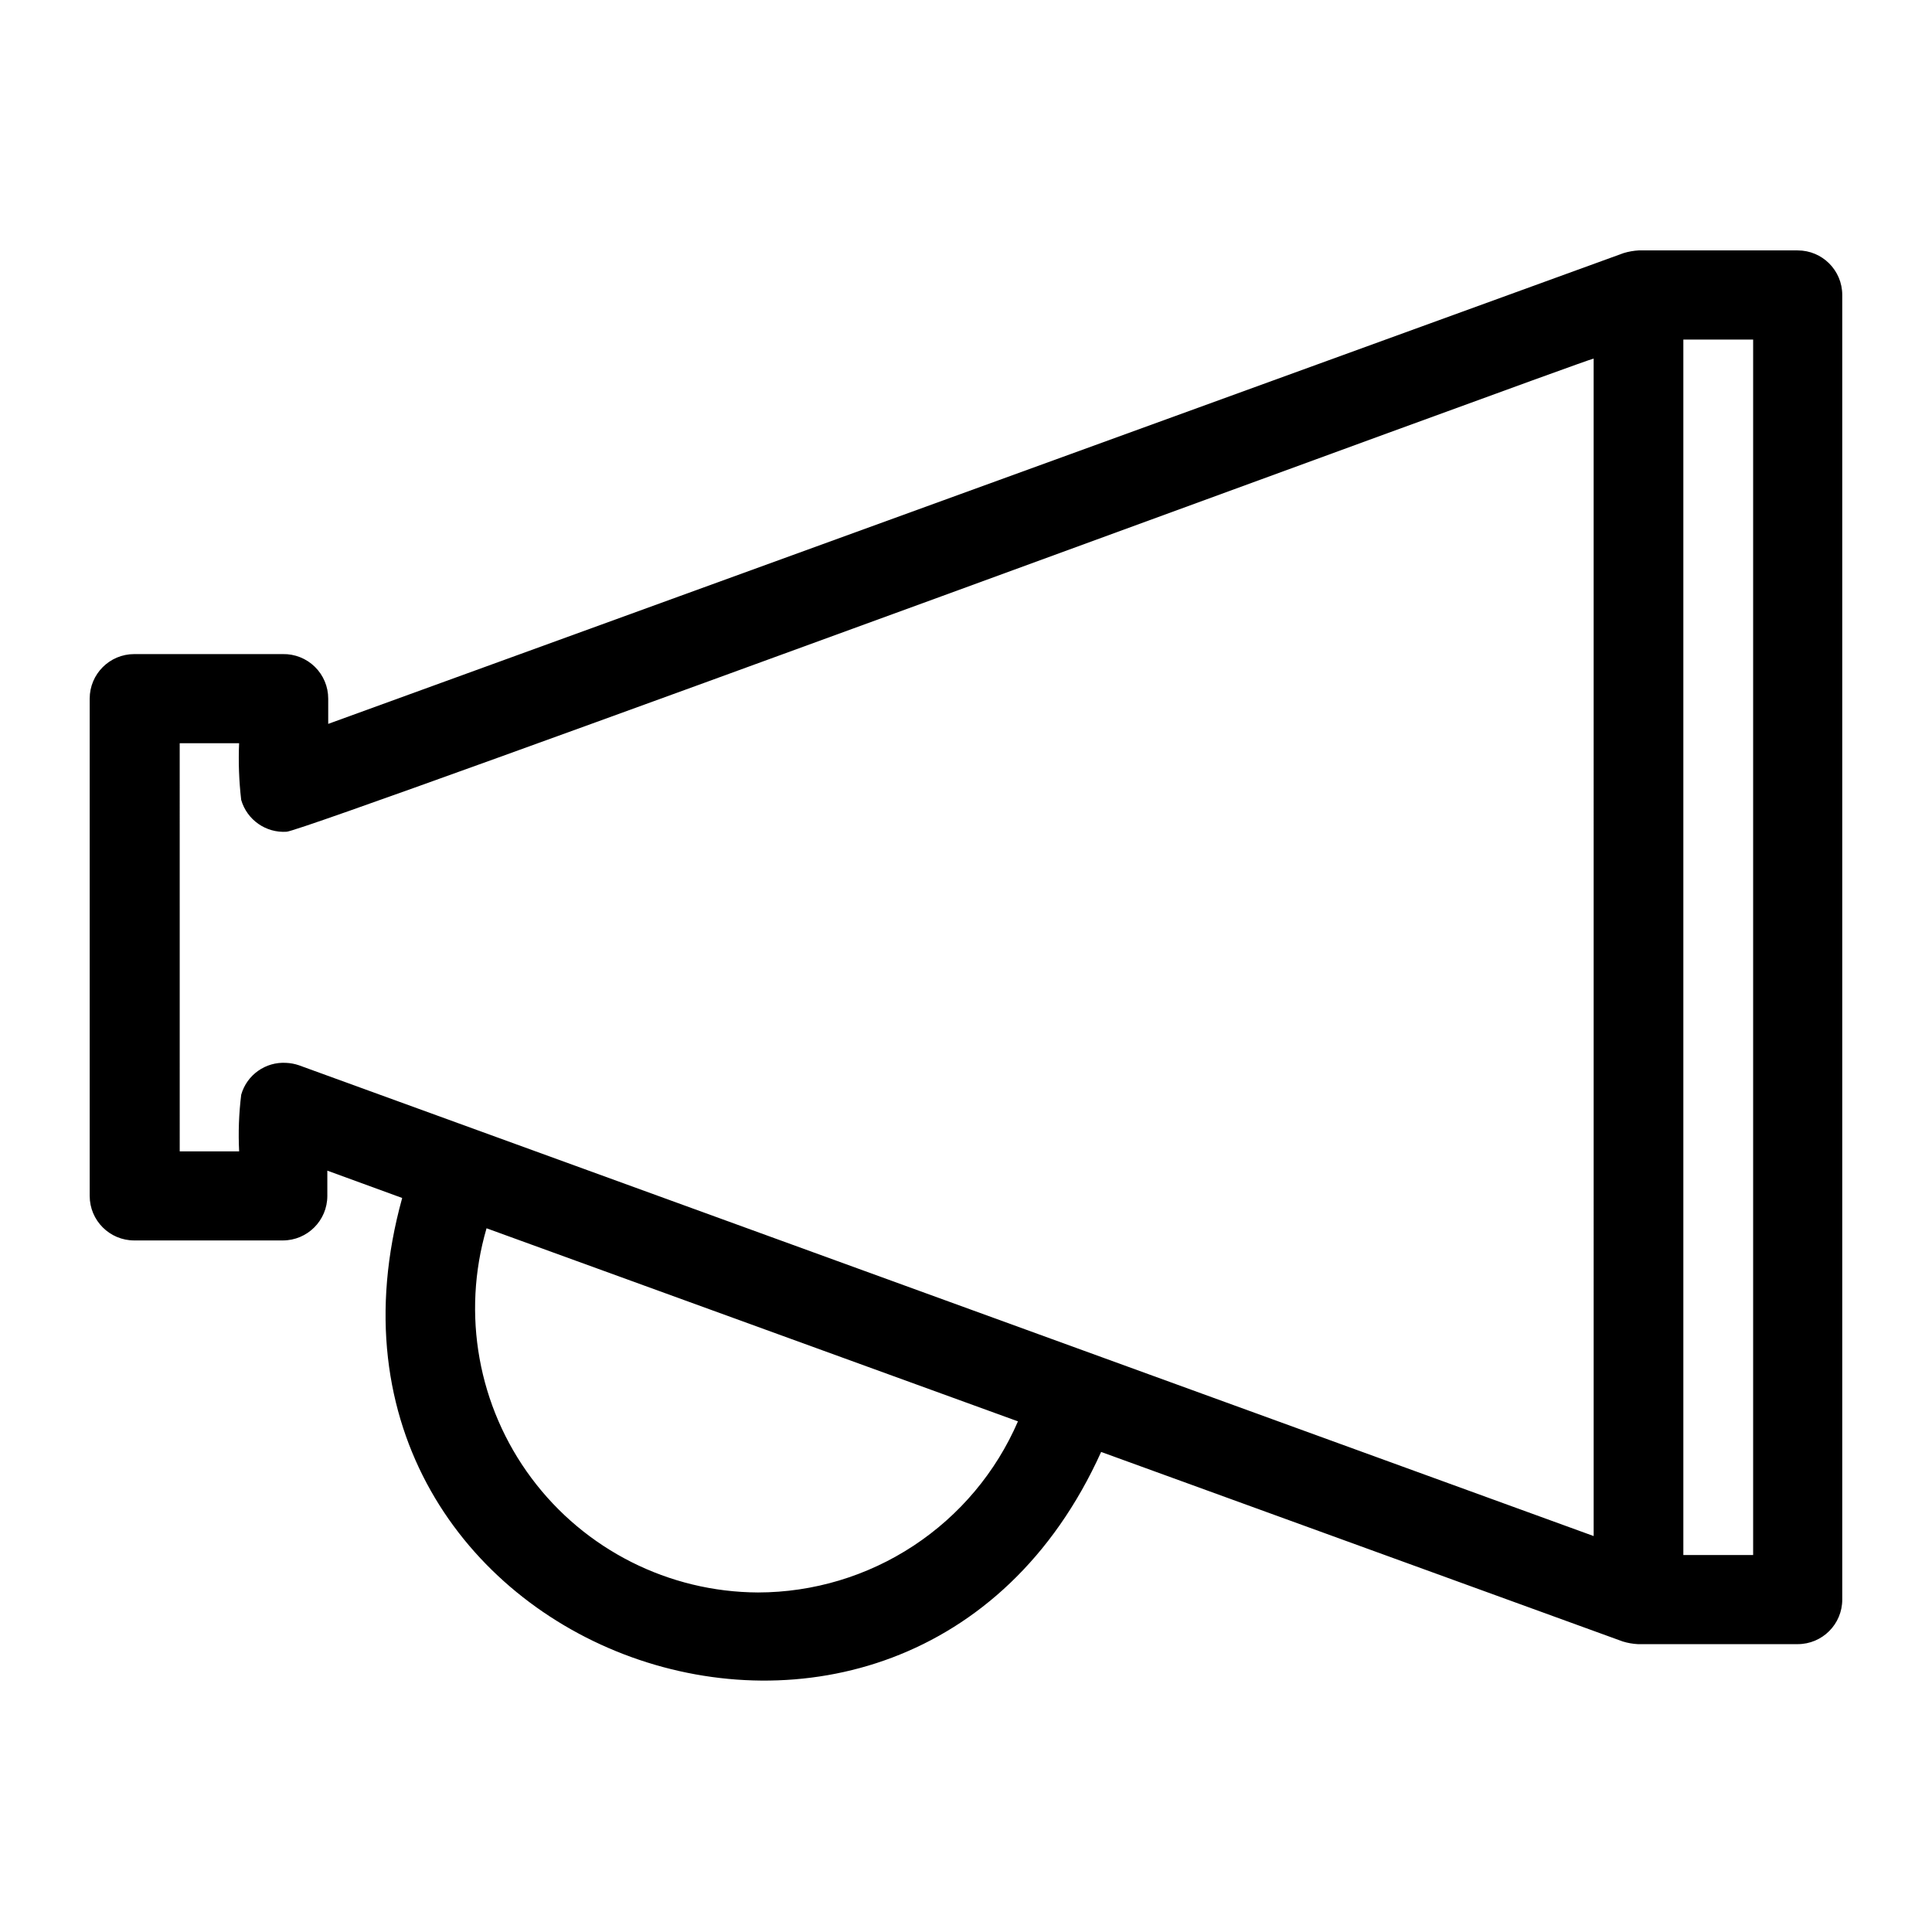
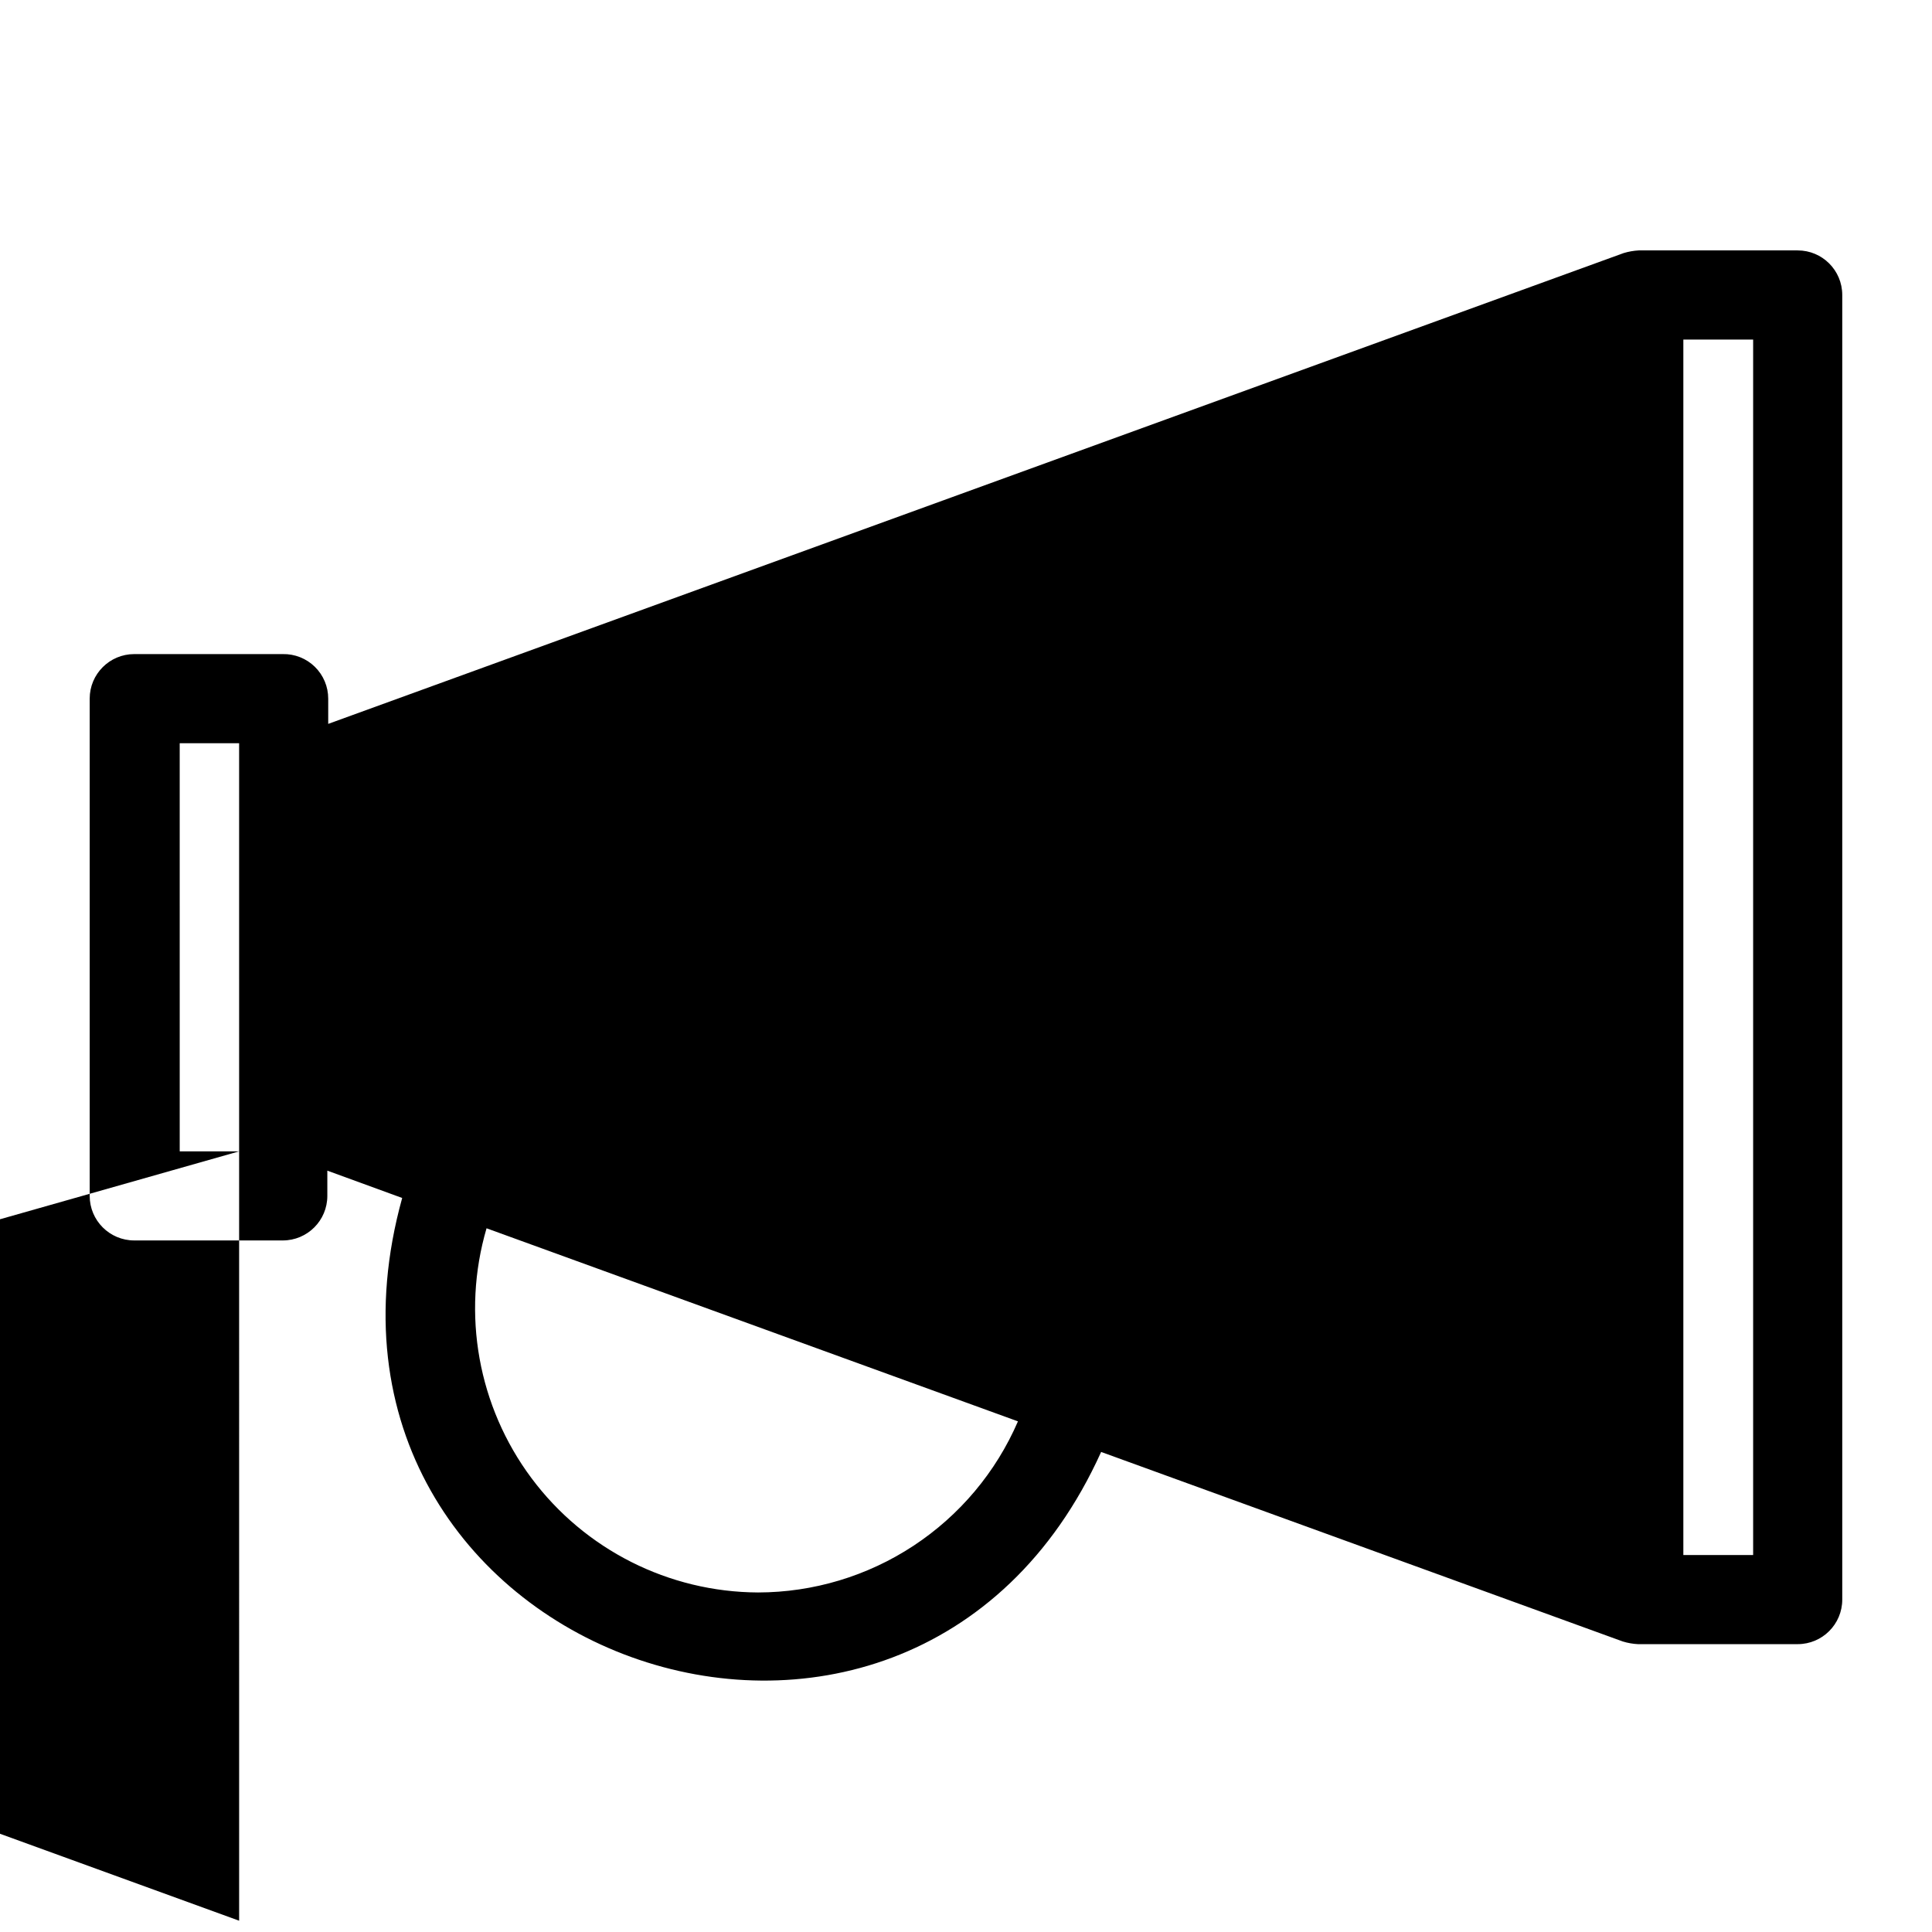
<svg xmlns="http://www.w3.org/2000/svg" fill="#000000" width="800px" height="800px" version="1.1" viewBox="144 144 512 512">
-   <path d="m620.41 210.36h-42.113c-1.363 0.074-2.711 0.312-4.016 0.707l-343.3 124.77v-6.691c0.004-3.172-1.273-6.211-3.539-8.434-2.266-2.219-5.332-3.438-8.504-3.371h-39.359c-6.523 0-11.809 5.285-11.809 11.805v131.78c0 6.519 5.285 11.805 11.809 11.805h39.359c6.523 0 11.809-5.285 11.809-11.805v-6.691l19.836 7.242c-33.535 120.99 133.82 181.05 185.23 67.305l138.23 50.223c1.301 0.402 2.652 0.641 4.012 0.711h42.352c6.523 0 11.809-5.289 11.809-11.809v-345.74c0-6.519-5.285-11.805-11.809-11.805zm-413.04 238.76h-15.742l-0.004-108.16h15.746c-0.219 5.019-0.031 10.047 0.551 15.035 1.539 5.289 6.551 8.793 12.043 8.426 6.297-0.551 341.09-124.06 346.37-125.4l0.004 312.05-343.14-124.77c-1.09-0.371-2.231-0.582-3.383-0.633-5.445-0.32-10.387 3.18-11.887 8.426-0.621 4.984-0.805 10.016-0.551 15.035zm137.52 116.9c-23.668-0.109-45.906-11.332-60.051-30.309-14.145-18.973-18.551-43.492-11.898-66.203l140.83 51.168h-0.004c-5.812 13.449-15.43 24.902-27.668 32.961-12.234 8.055-26.559 12.359-41.211 12.383zm263.71-9.918h-18.496v-322.12h18.496z" />
+   <path d="m620.41 210.36h-42.113c-1.363 0.074-2.711 0.312-4.016 0.707l-343.3 124.77v-6.691c0.004-3.172-1.273-6.211-3.539-8.434-2.266-2.219-5.332-3.438-8.504-3.371h-39.359c-6.523 0-11.809 5.285-11.809 11.805v131.78c0 6.519 5.285 11.805 11.809 11.805h39.359c6.523 0 11.809-5.285 11.809-11.805v-6.691l19.836 7.242c-33.535 120.99 133.82 181.05 185.23 67.305l138.23 50.223c1.301 0.402 2.652 0.641 4.012 0.711h42.352c6.523 0 11.809-5.289 11.809-11.809v-345.74c0-6.519-5.285-11.805-11.809-11.805zm-413.04 238.76h-15.742l-0.004-108.16h15.746l0.004 312.05-343.14-124.77c-1.09-0.371-2.231-0.582-3.383-0.633-5.445-0.32-10.387 3.18-11.887 8.426-0.621 4.984-0.805 10.016-0.551 15.035zm137.52 116.9c-23.668-0.109-45.906-11.332-60.051-30.309-14.145-18.973-18.551-43.492-11.898-66.203l140.83 51.168h-0.004c-5.812 13.449-15.43 24.902-27.668 32.961-12.234 8.055-26.559 12.359-41.211 12.383zm263.71-9.918h-18.496v-322.12h18.496z" />
</svg>